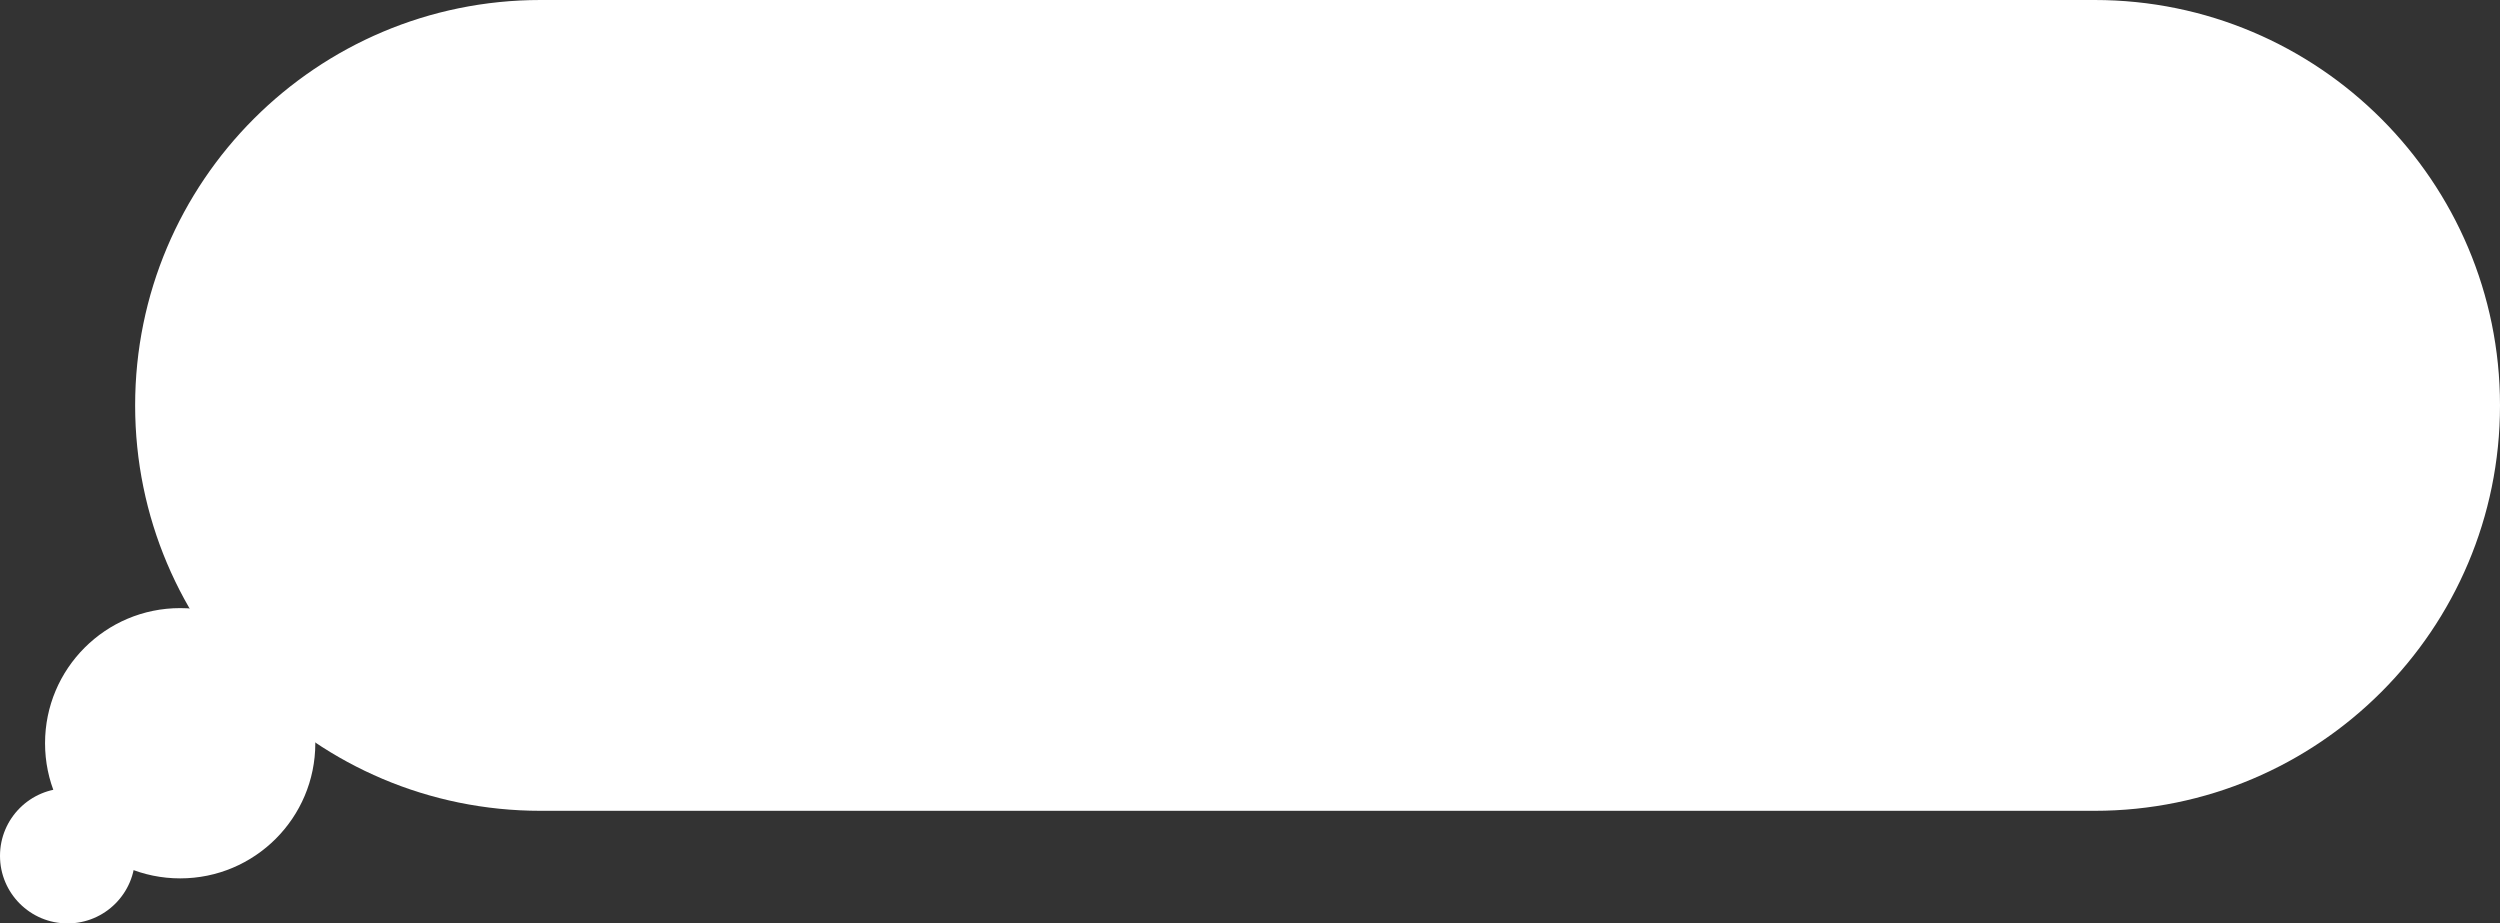
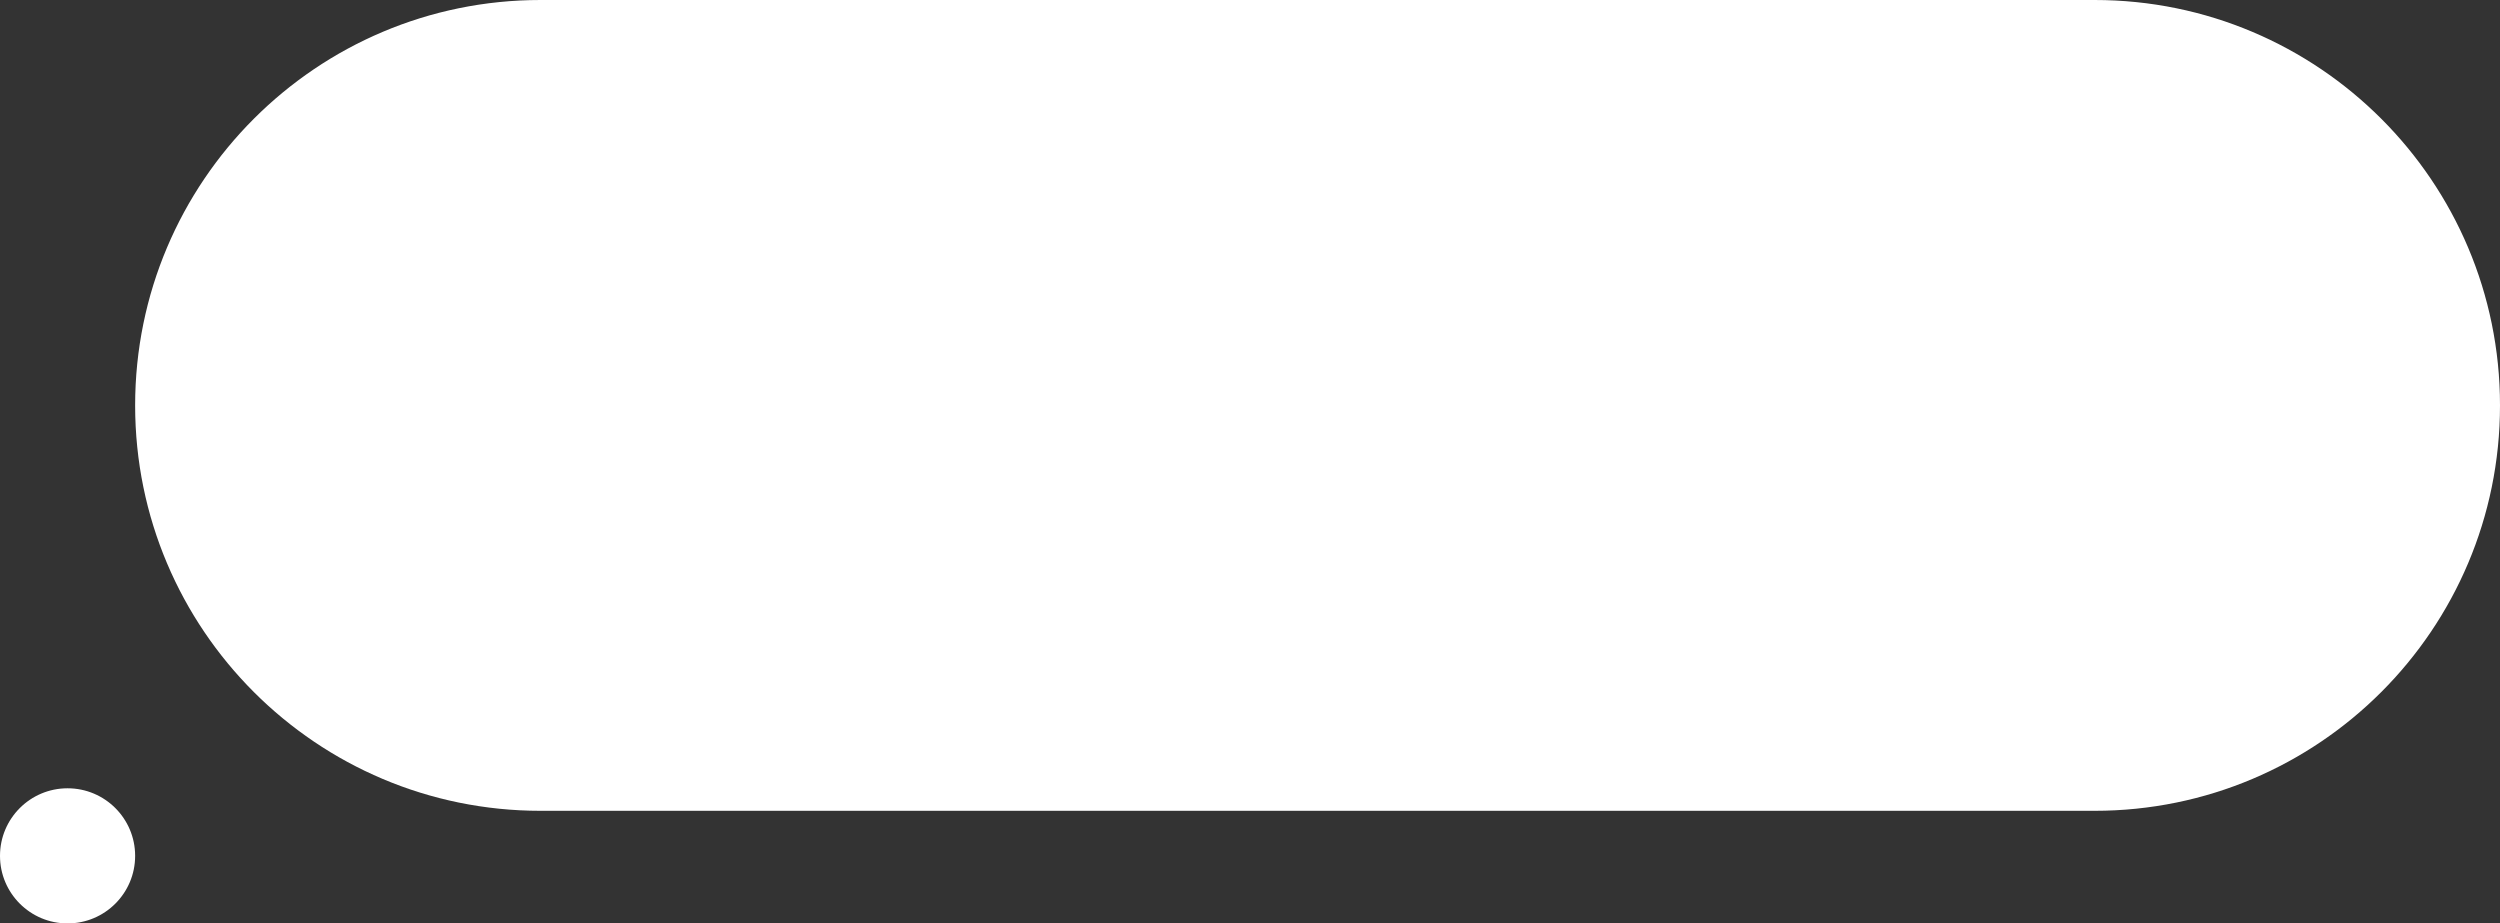
<svg xmlns="http://www.w3.org/2000/svg" width="222" height="82" viewBox="0 0 222 82" fill="none">
  <rect x="0" y="0" width="222" height="82" fill="#333333" stroke="none" />
  <path d="M0 76C0 79.314 2.686 82 6 82C9.314 82 12 79.314 12 76C12 72.686 9.314 70 6 70C2.686 70 0 72.686 0 76Z" fill="white" />
-   <path d="M4 66C4 72.627 9.373 78 16 78C22.627 78 28 72.627 28 66C28 59.373 22.627 54 16 54C9.373 54 4 59.373 4 66Z" fill="white" />
  <path d="M12 36C12 16.118 28.118 0 48 0H186C205.882 0 222 16.118 222 36C222 55.882 205.882 72 186 72H48C28.118 72 12 55.882 12 36Z" fill="white" />
</svg>